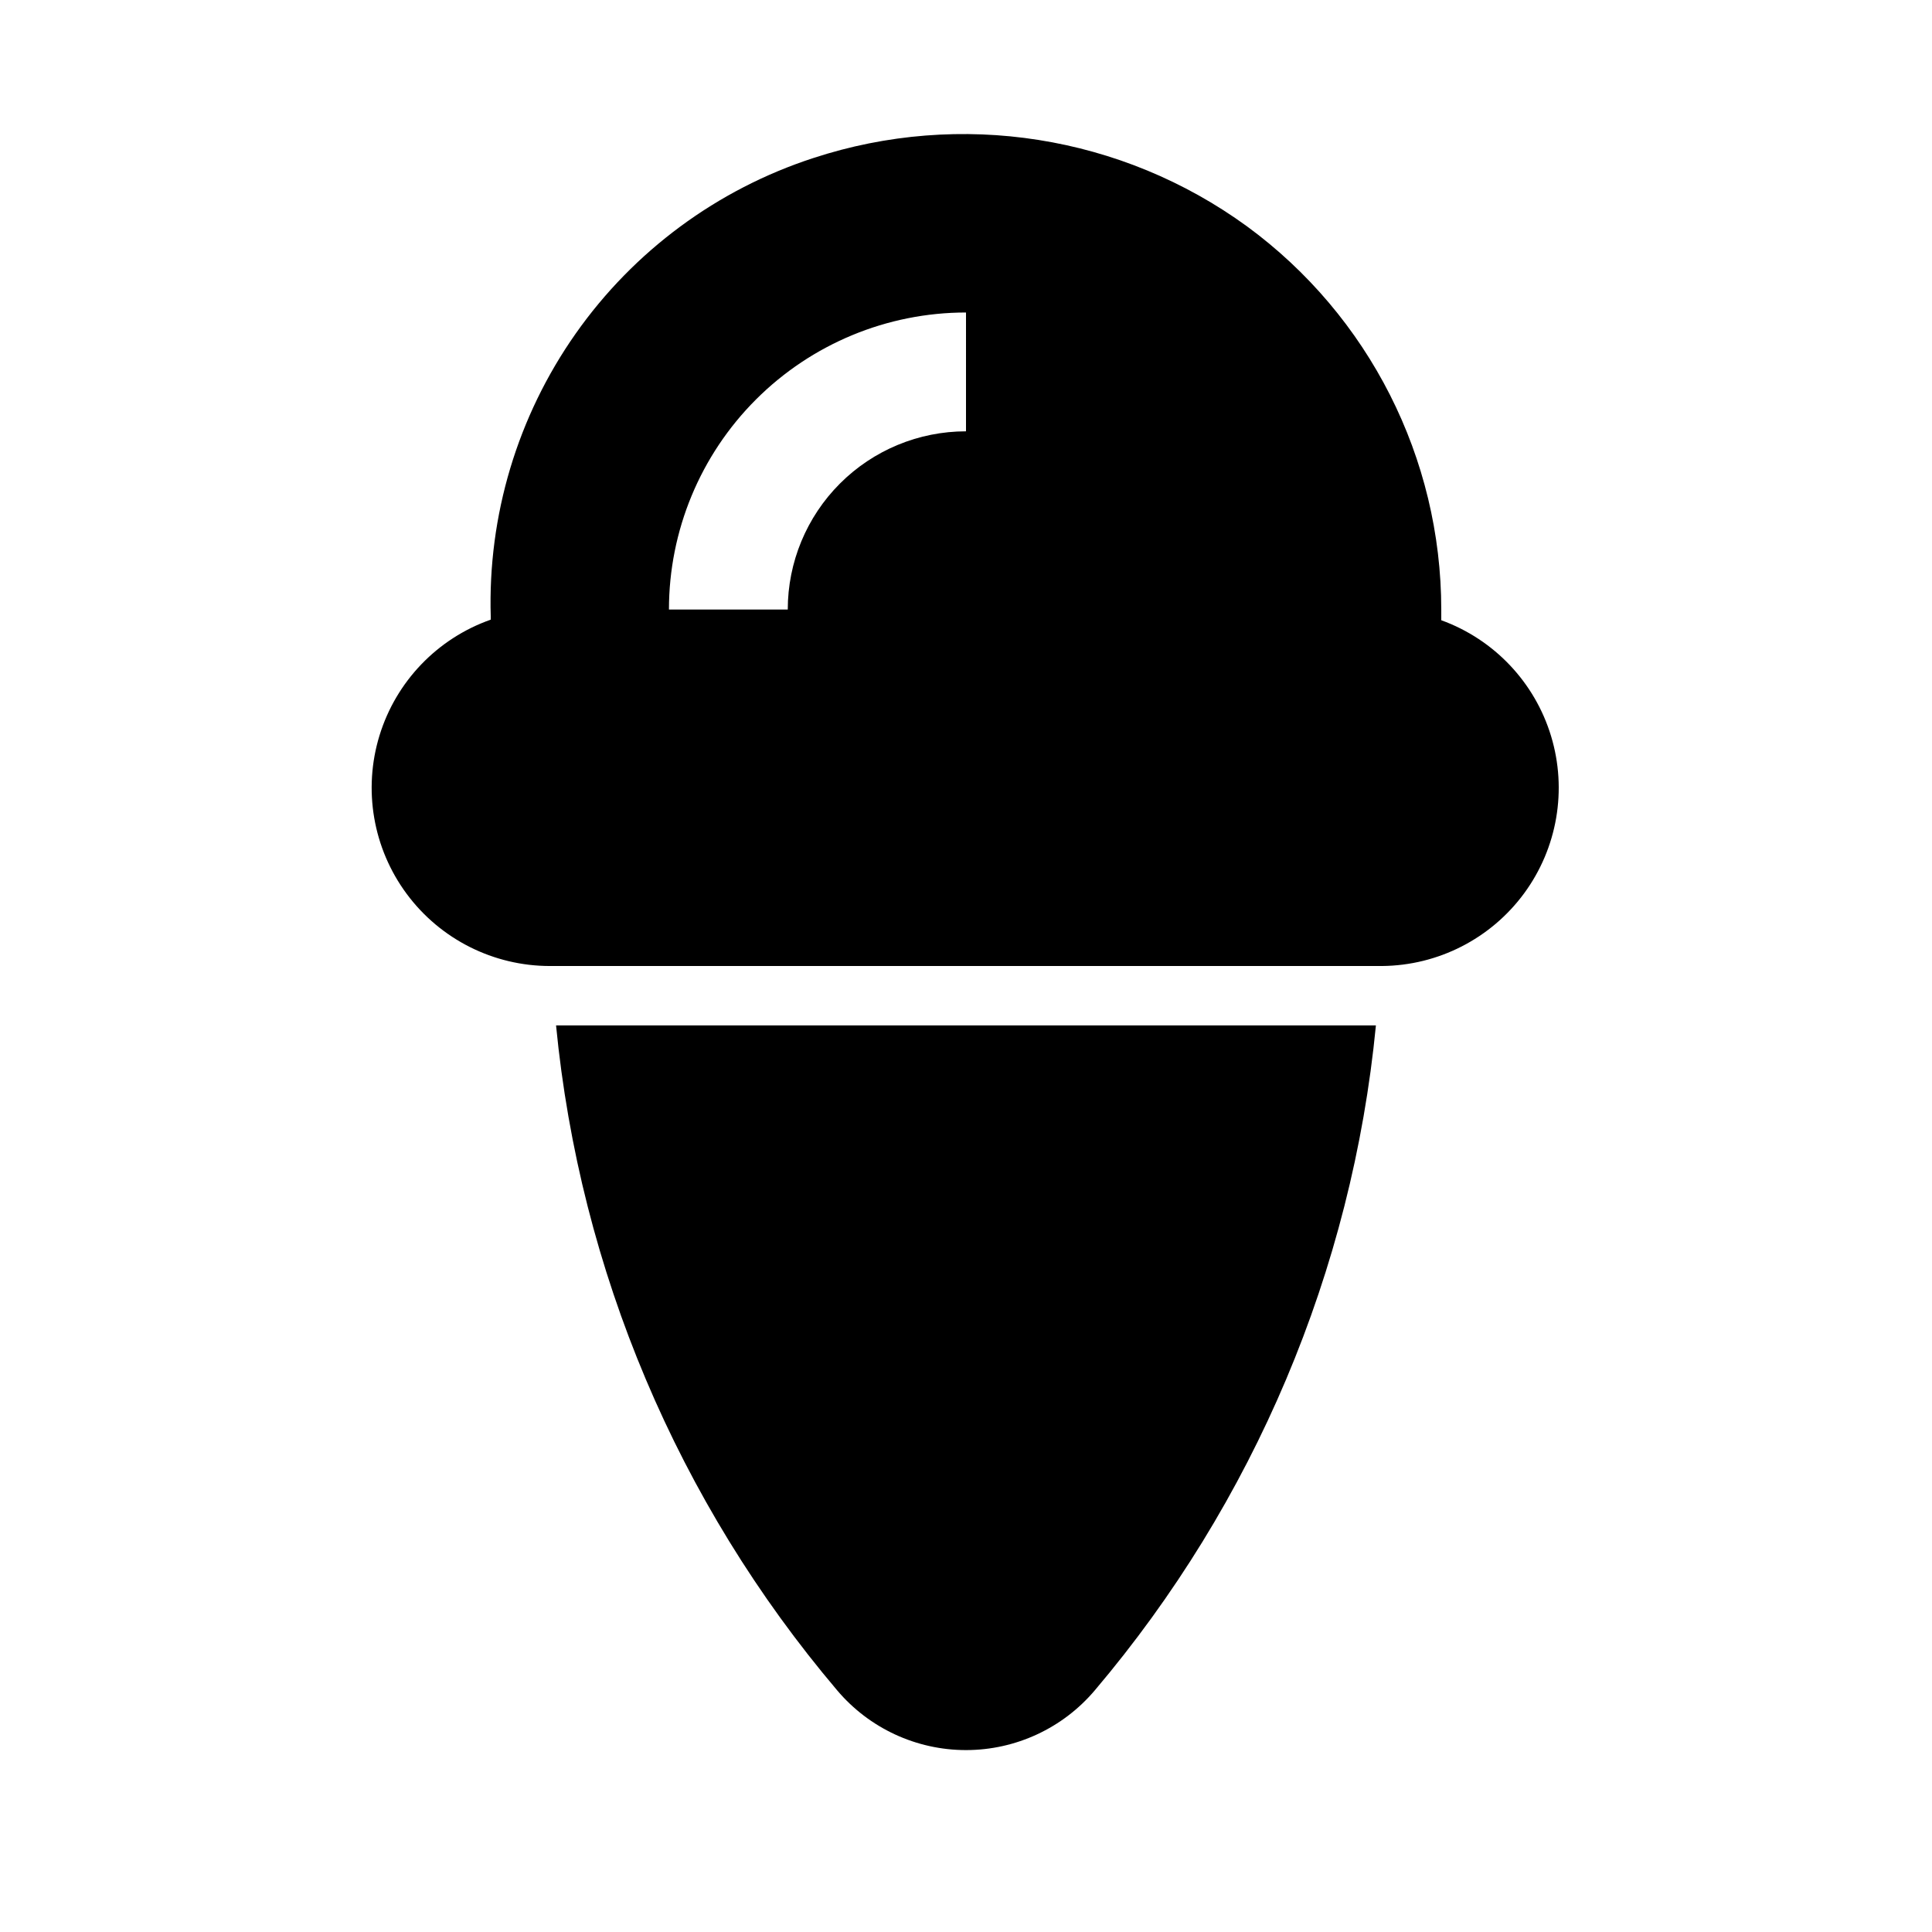
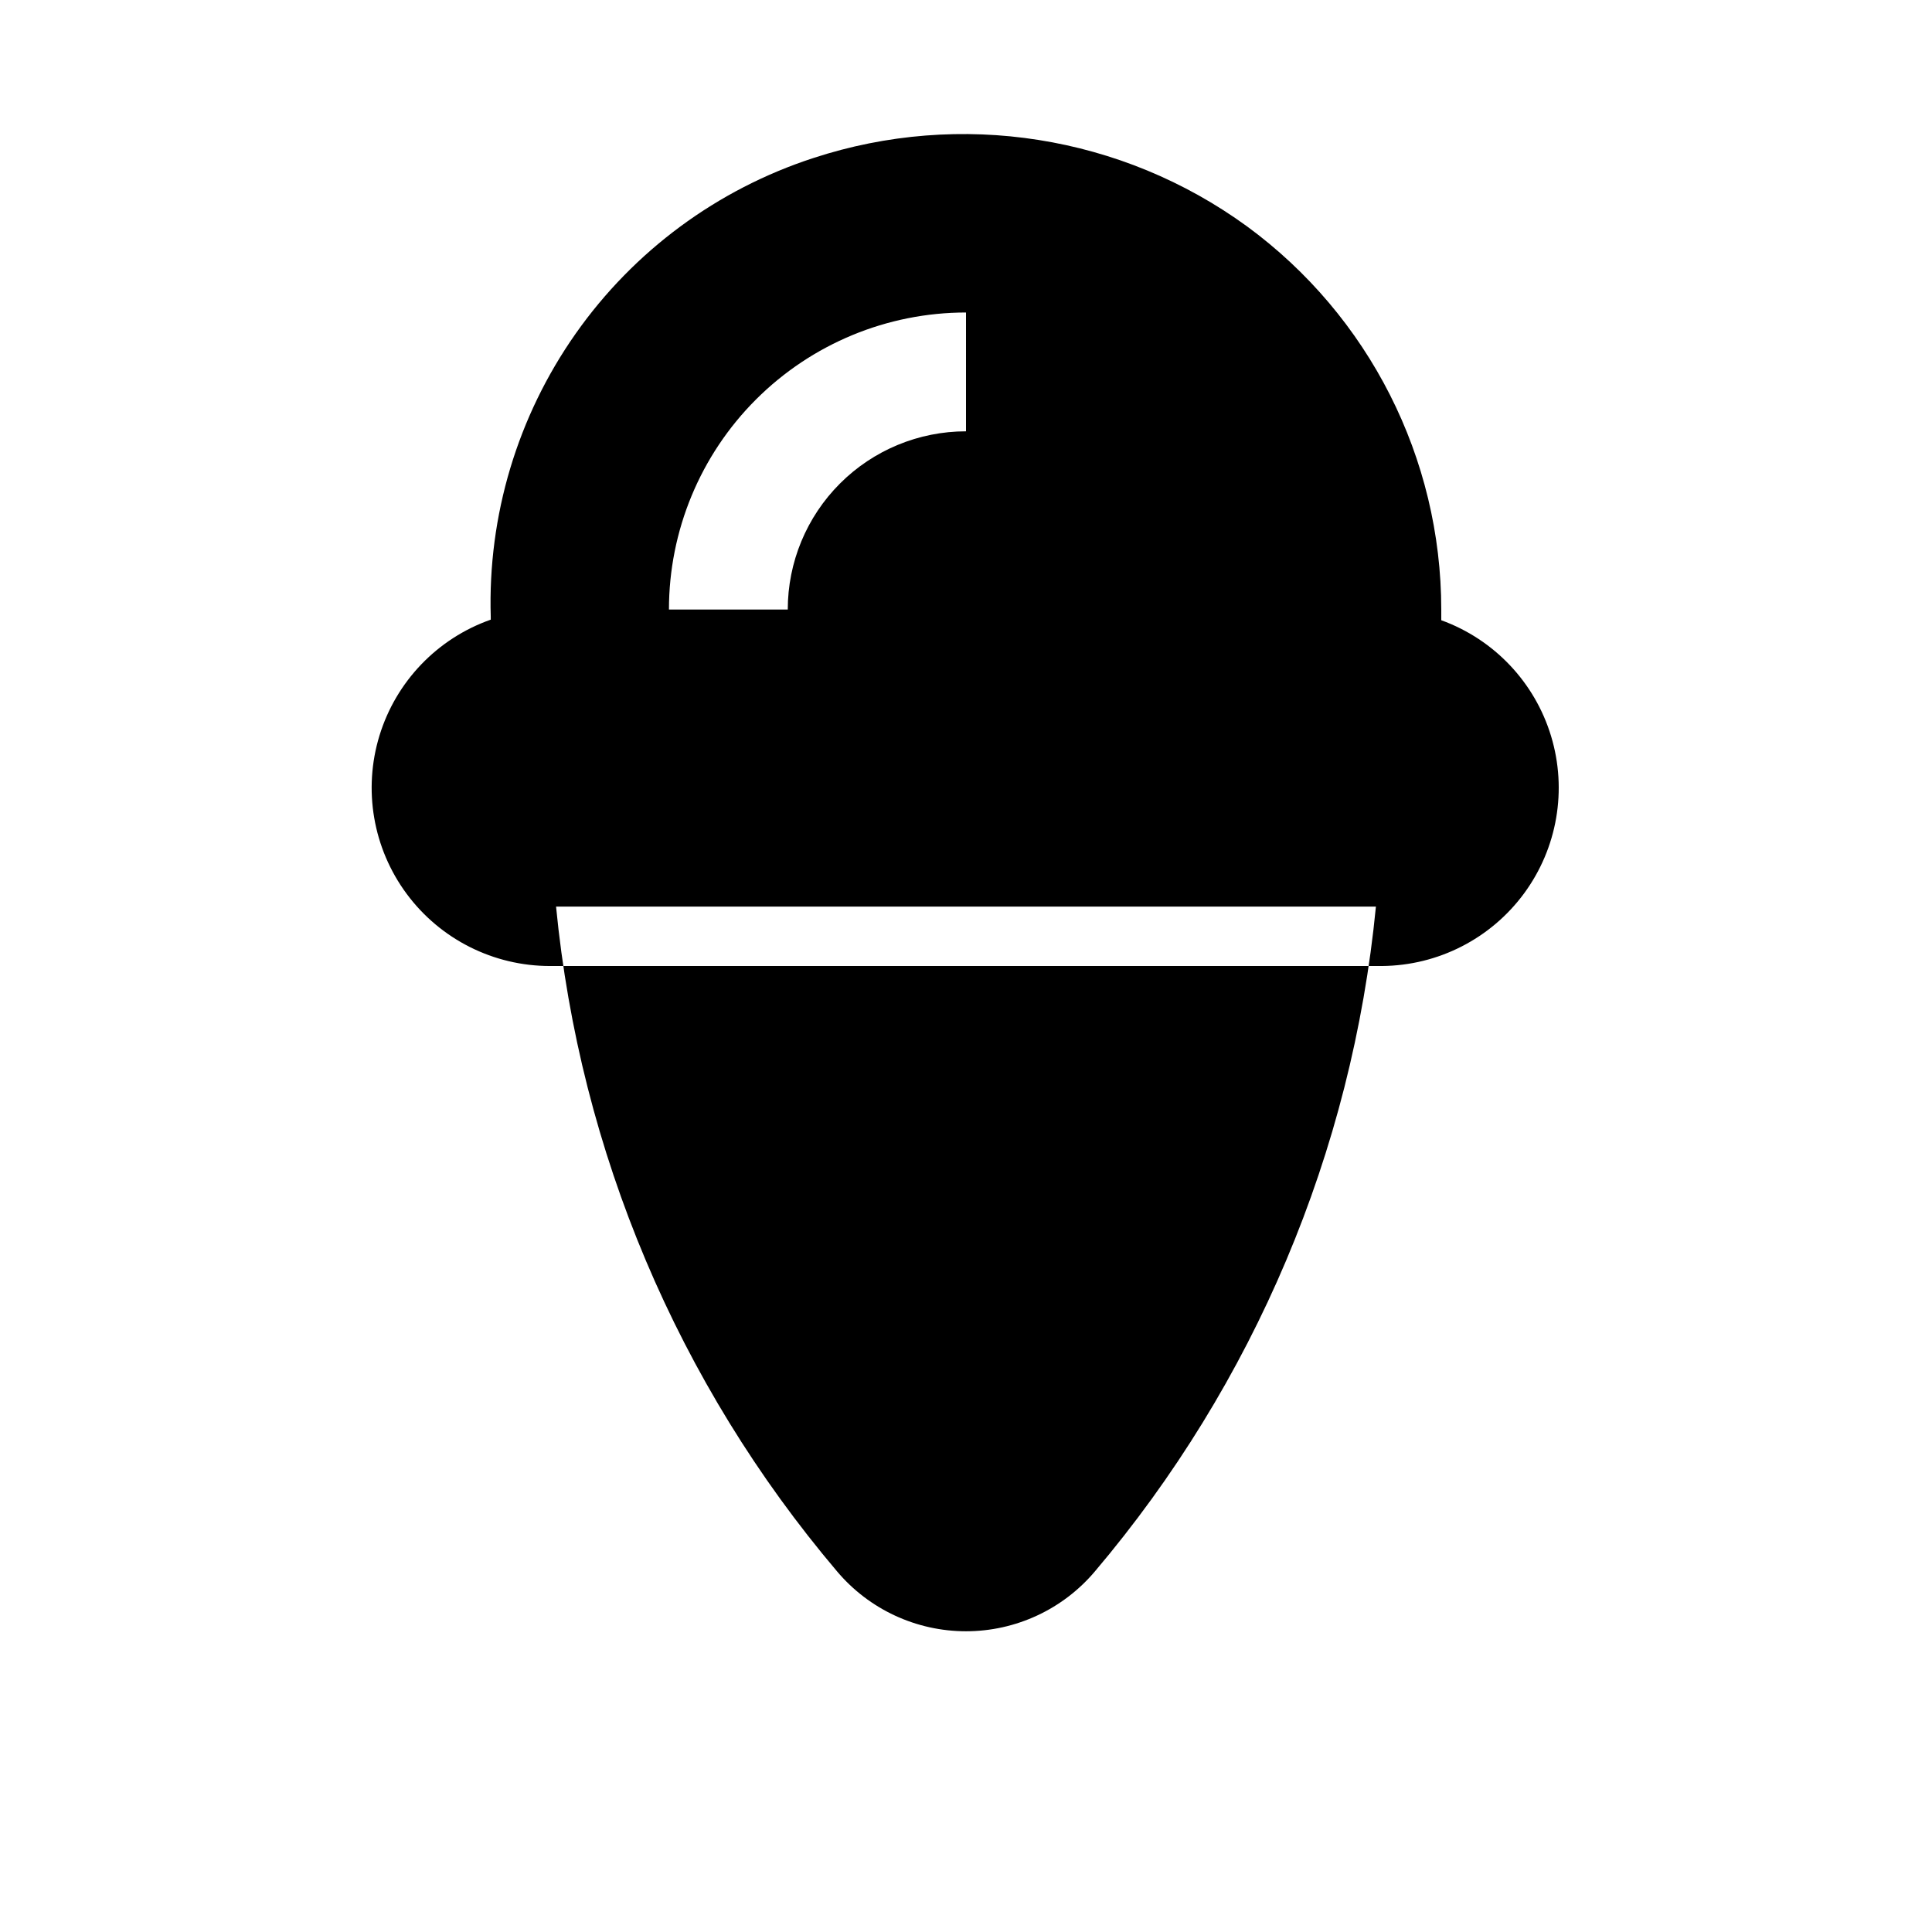
<svg xmlns="http://www.w3.org/2000/svg" fill="#000000" width="800px" height="800px" version="1.1" viewBox="144 144 512 512">
-   <path d="m525.95 308.37v-2.832c-0.008-40.117-19.129-77.832-51.48-101.55-33.176-24.152-75.938-30.891-114.93-18.105-25.473 8.293-47.574 24.621-62.984 46.535-15.414 21.914-23.309 48.23-22.504 75.008v0.789c-14.145 4.977-25.086 16.371-29.484 30.707-4.394 14.332-1.723 29.906 7.199 41.953 8.922 12.051 23.035 19.148 38.027 19.129h220.42c14.887-0.117 28.848-7.246 37.676-19.234 8.824-11.992 11.477-27.441 7.16-41.691-4.316-14.25-15.098-25.629-29.094-30.707zm-125.95-50.066c-12.527 0-24.543 4.977-33.398 13.836-8.859 8.855-13.836 20.871-13.836 33.398h-31.488c0-20.879 8.293-40.902 23.059-55.664 14.762-14.762 34.785-23.059 55.664-23.059zm-108.64 157.44h217.27c-6.305 64.938-32.289 126.4-74.469 176.18-8.496 10.062-20.996 15.867-34.164 15.867-13.172 0-25.672-5.805-34.168-15.867-42.18-49.773-68.16-111.24-74.469-176.18z" />
+   <path d="m525.95 308.37v-2.832c-0.008-40.117-19.129-77.832-51.48-101.55-33.176-24.152-75.938-30.891-114.93-18.105-25.473 8.293-47.574 24.621-62.984 46.535-15.414 21.914-23.309 48.23-22.504 75.008v0.789c-14.145 4.977-25.086 16.371-29.484 30.707-4.394 14.332-1.723 29.906 7.199 41.953 8.922 12.051 23.035 19.148 38.027 19.129h220.42c14.887-0.117 28.848-7.246 37.676-19.234 8.824-11.992 11.477-27.441 7.16-41.691-4.316-14.25-15.098-25.629-29.094-30.707zm-125.95-50.066c-12.527 0-24.543 4.977-33.398 13.836-8.859 8.855-13.836 20.871-13.836 33.398h-31.488c0-20.879 8.293-40.902 23.059-55.664 14.762-14.762 34.785-23.059 55.664-23.059m-108.64 157.44h217.27c-6.305 64.938-32.289 126.4-74.469 176.18-8.496 10.062-20.996 15.867-34.164 15.867-13.172 0-25.672-5.805-34.168-15.867-42.18-49.773-68.16-111.24-74.469-176.18z" />
</svg>